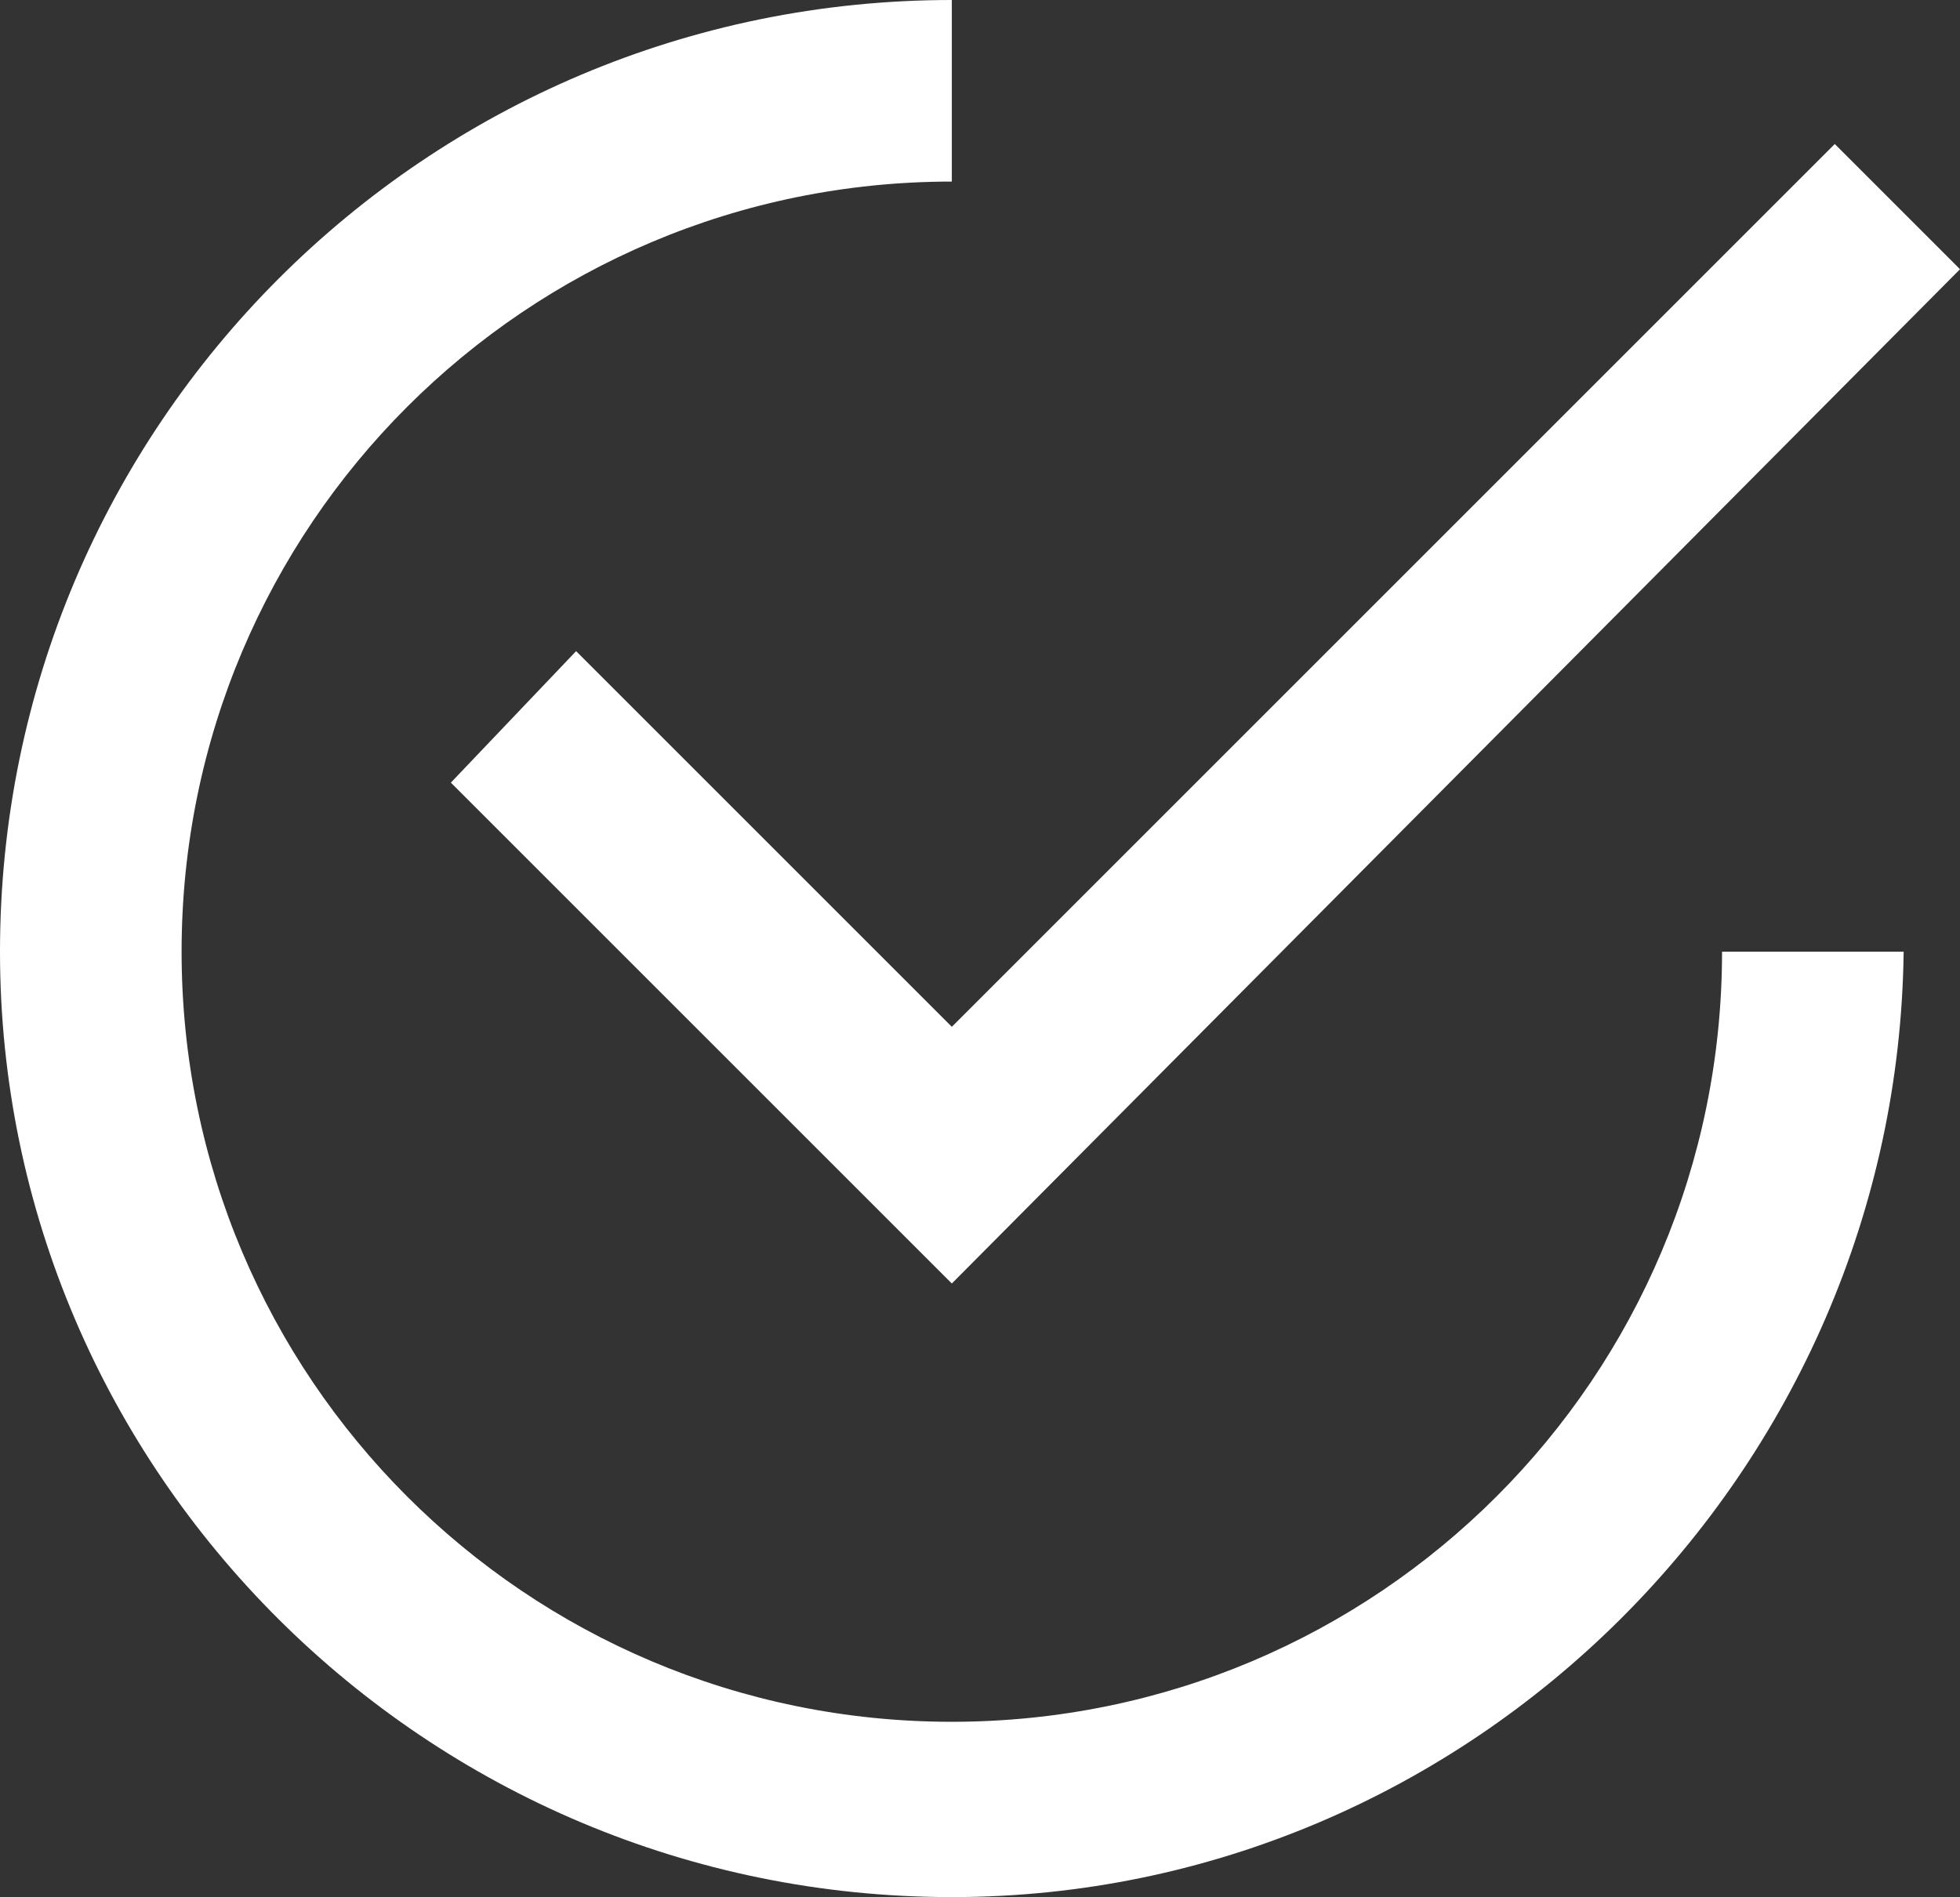
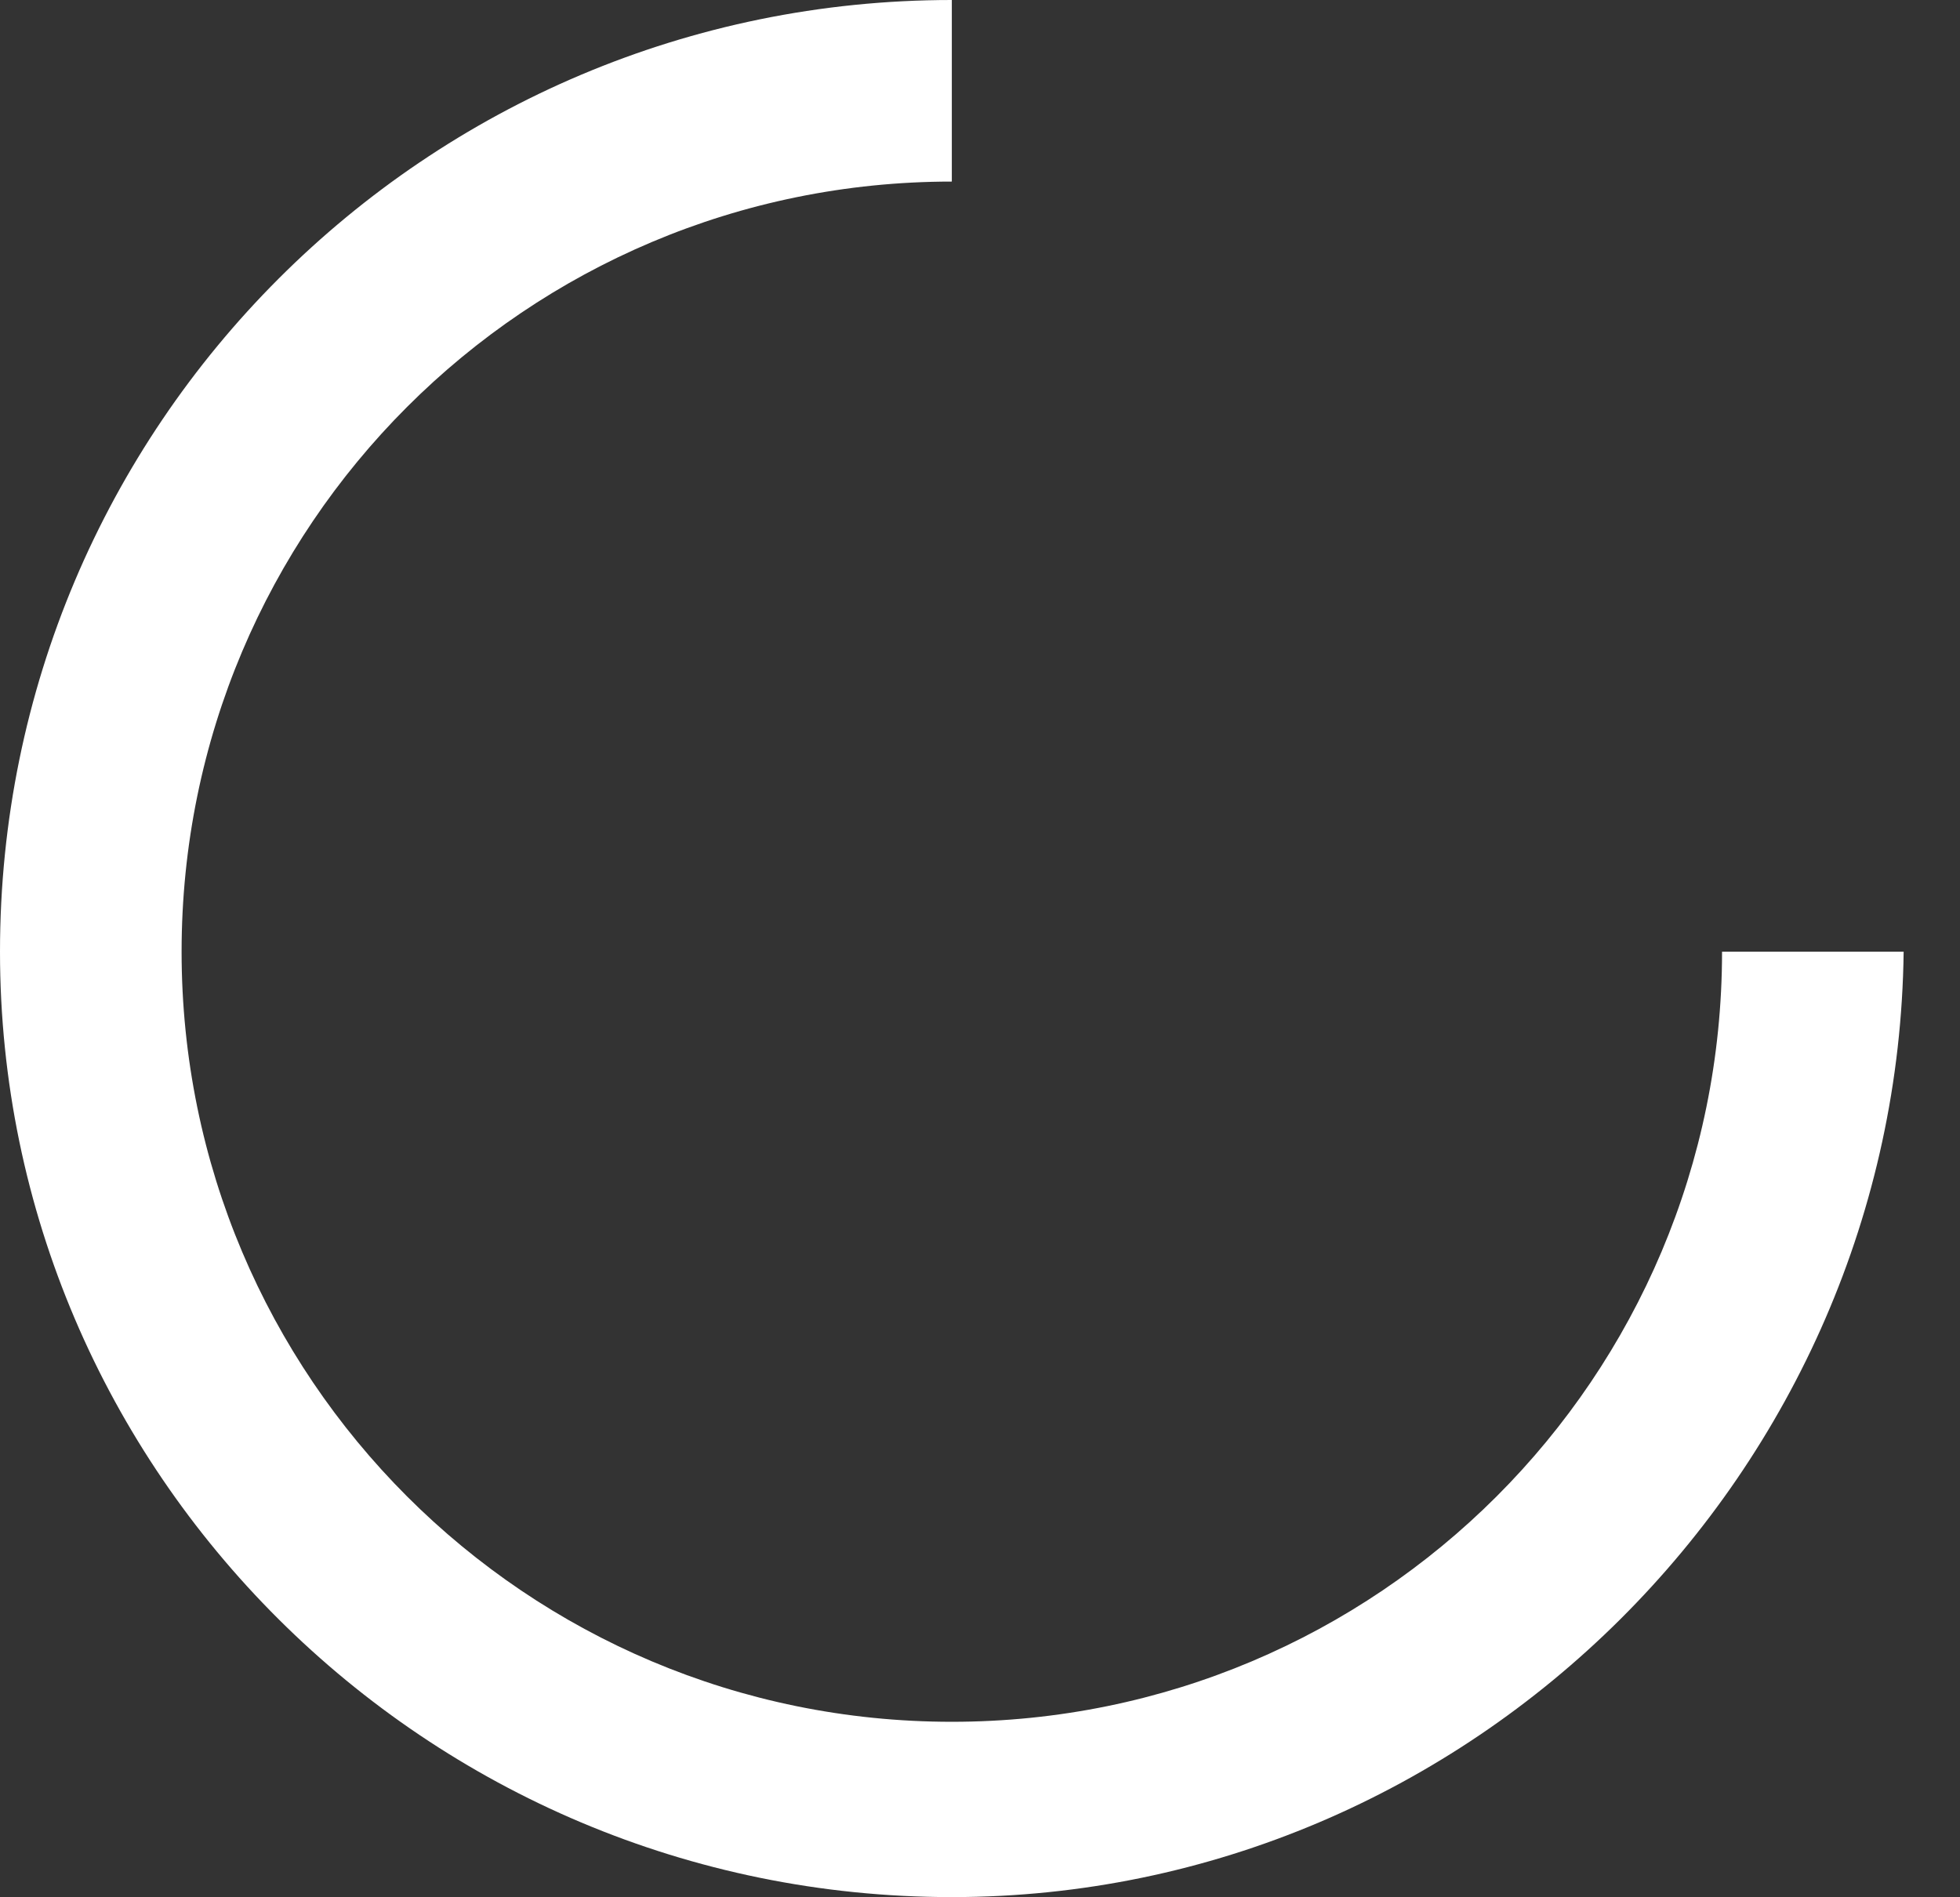
<svg xmlns="http://www.w3.org/2000/svg" version="1.1" id="圖層_1" x="0px" y="0px" viewBox="0 0 31.3 30.3" style="enable-background:new 0 0 31.3 30.3;" xml:space="preserve">
  <rect x="0" y="0" width="31.3" height="30.3" fill="#333333" stroke="none" />
  <style type="text/css">
	.st0{fill:#FFFFFF;}
</style>
  <g>
    <g>
-       <polygon class="st0" points="15.2,20.5 7.2,12.5 9.2,10.4 15.2,16.4 29.3,2.3 31.3,4.3   " />
-     </g>
+       </g>
    <g>
      <path class="st0" d="M15.2,30.3C6.8,30.3,0,23.5,0,15.2C0,6.8,6.8,0,15.2,0v2.9C8.4,2.9,2.9,8.4,2.9,15.2    c0,6.8,5.5,12.3,12.3,12.3s12.3-5.5,12.3-12.3h2.9C30.3,23.5,23.5,30.3,15.2,30.3z" />
    </g>
  </g>
</svg>